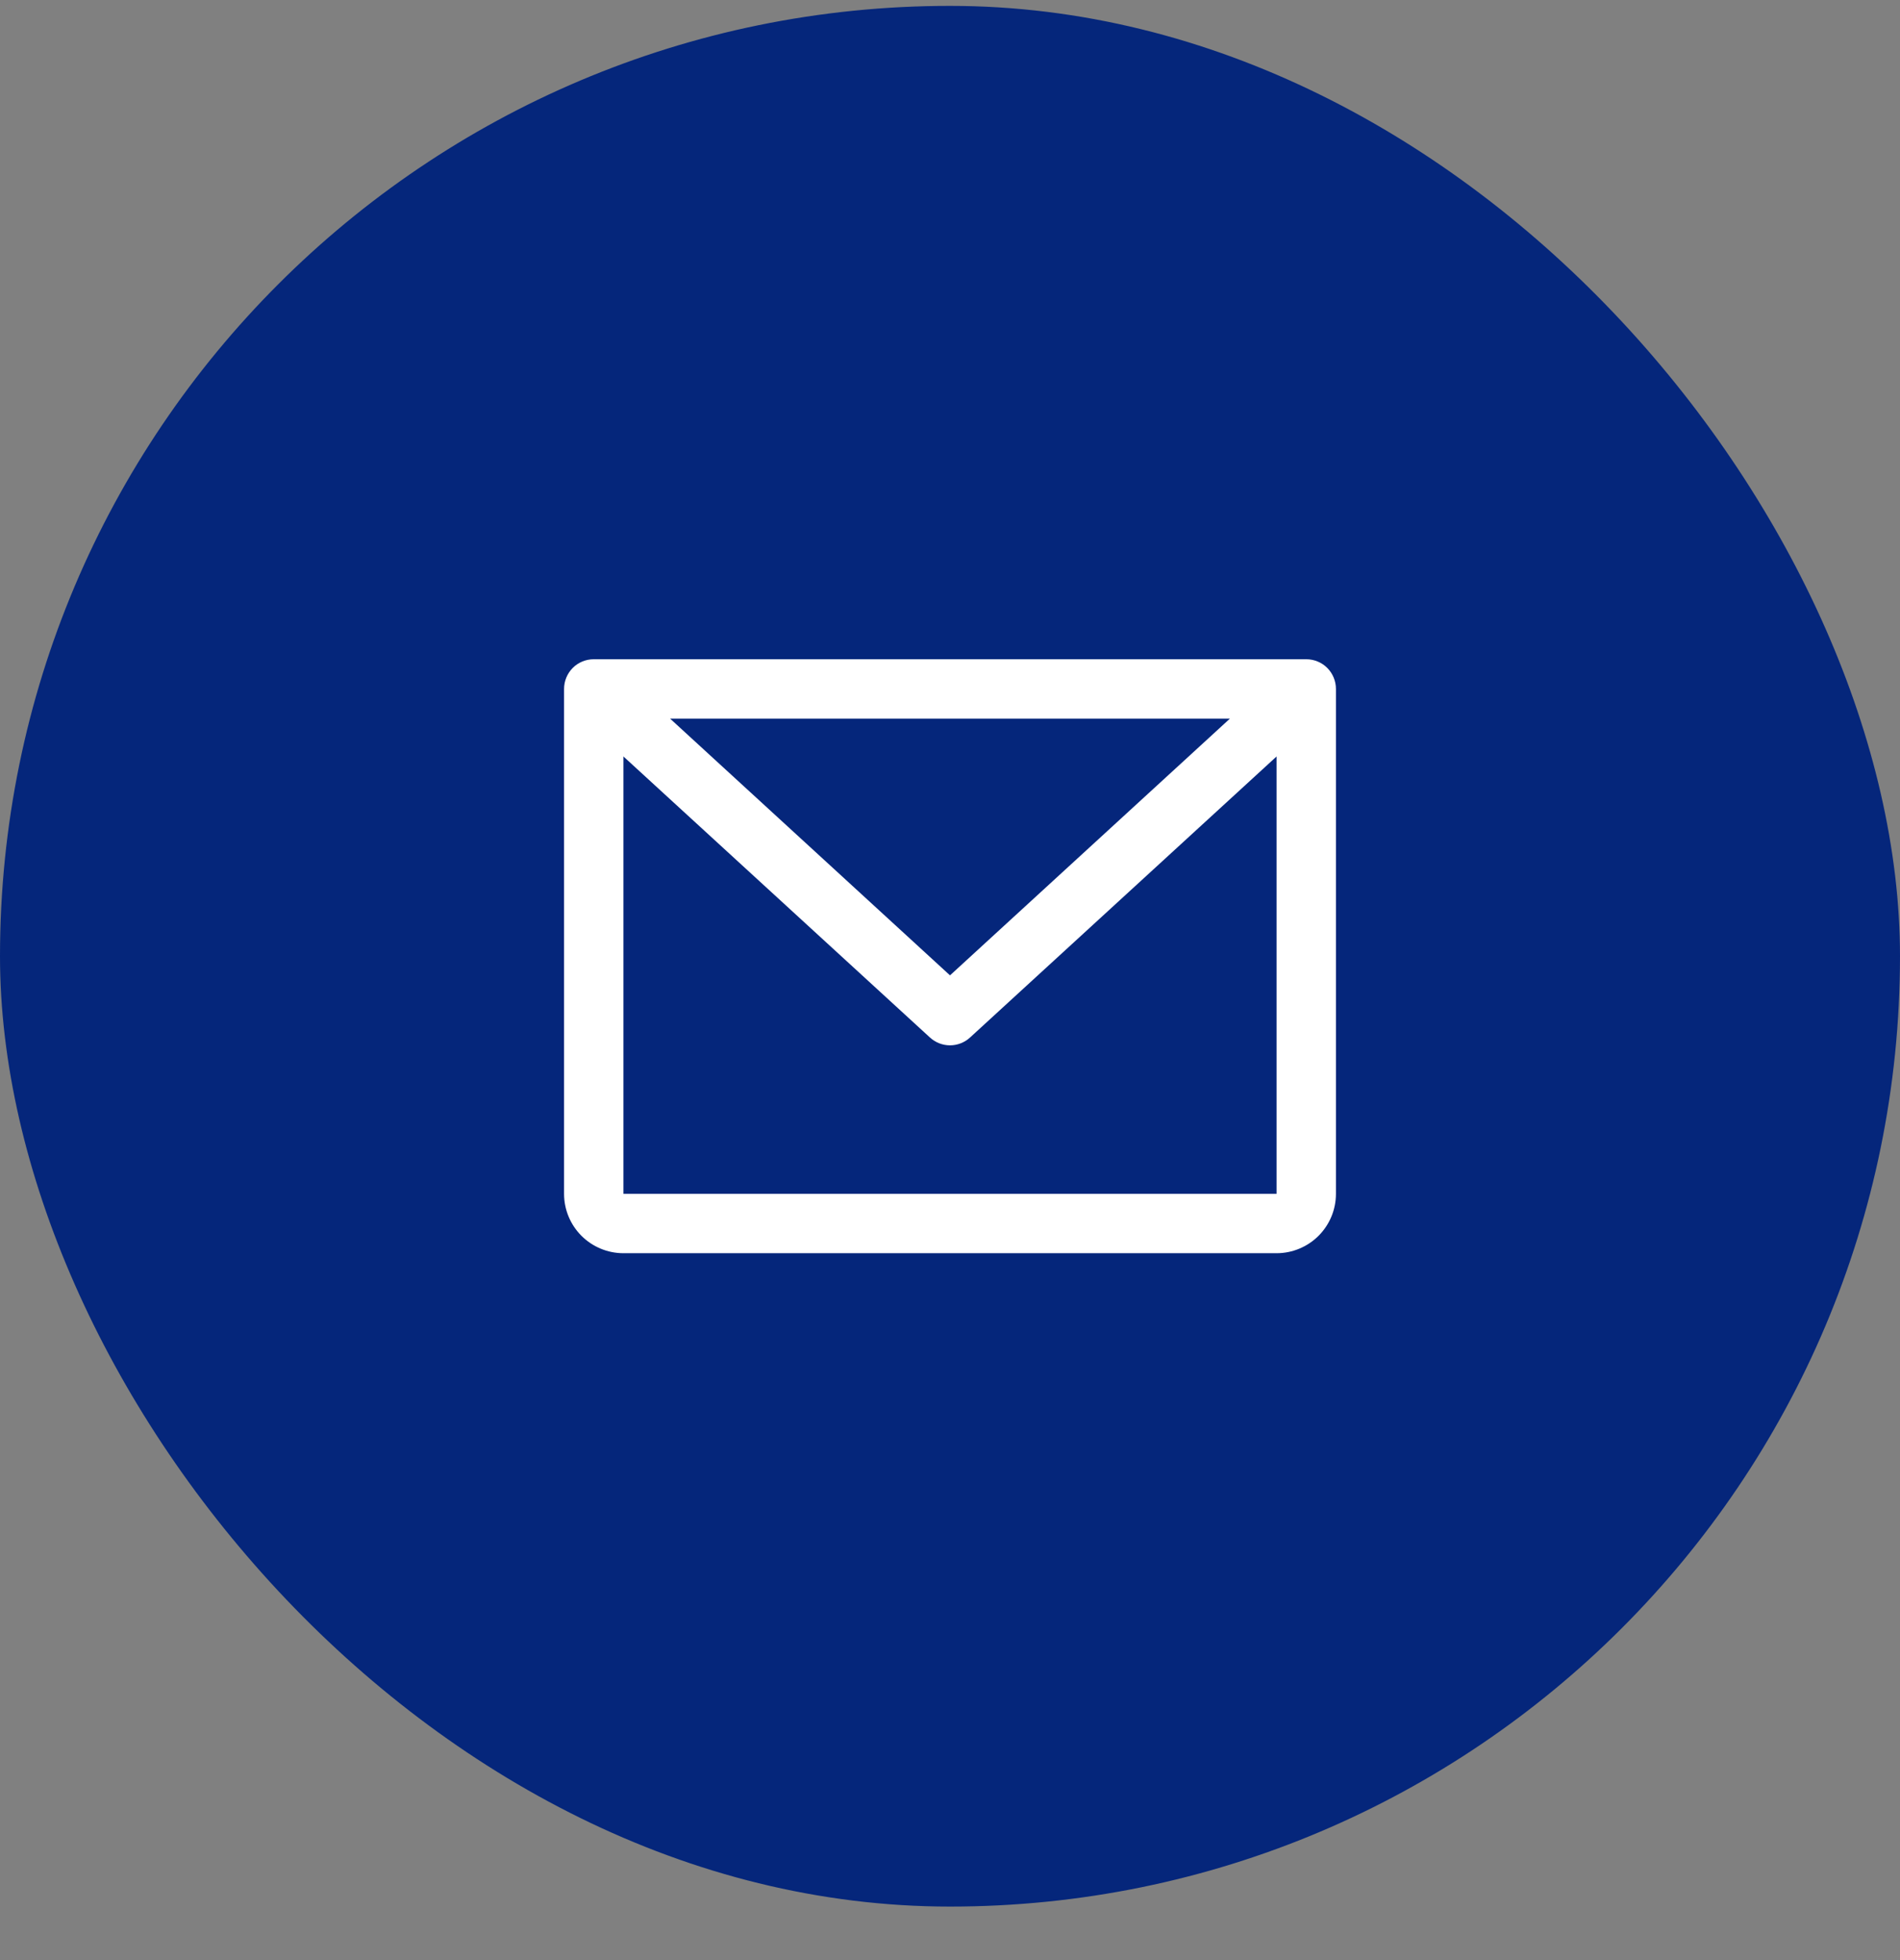
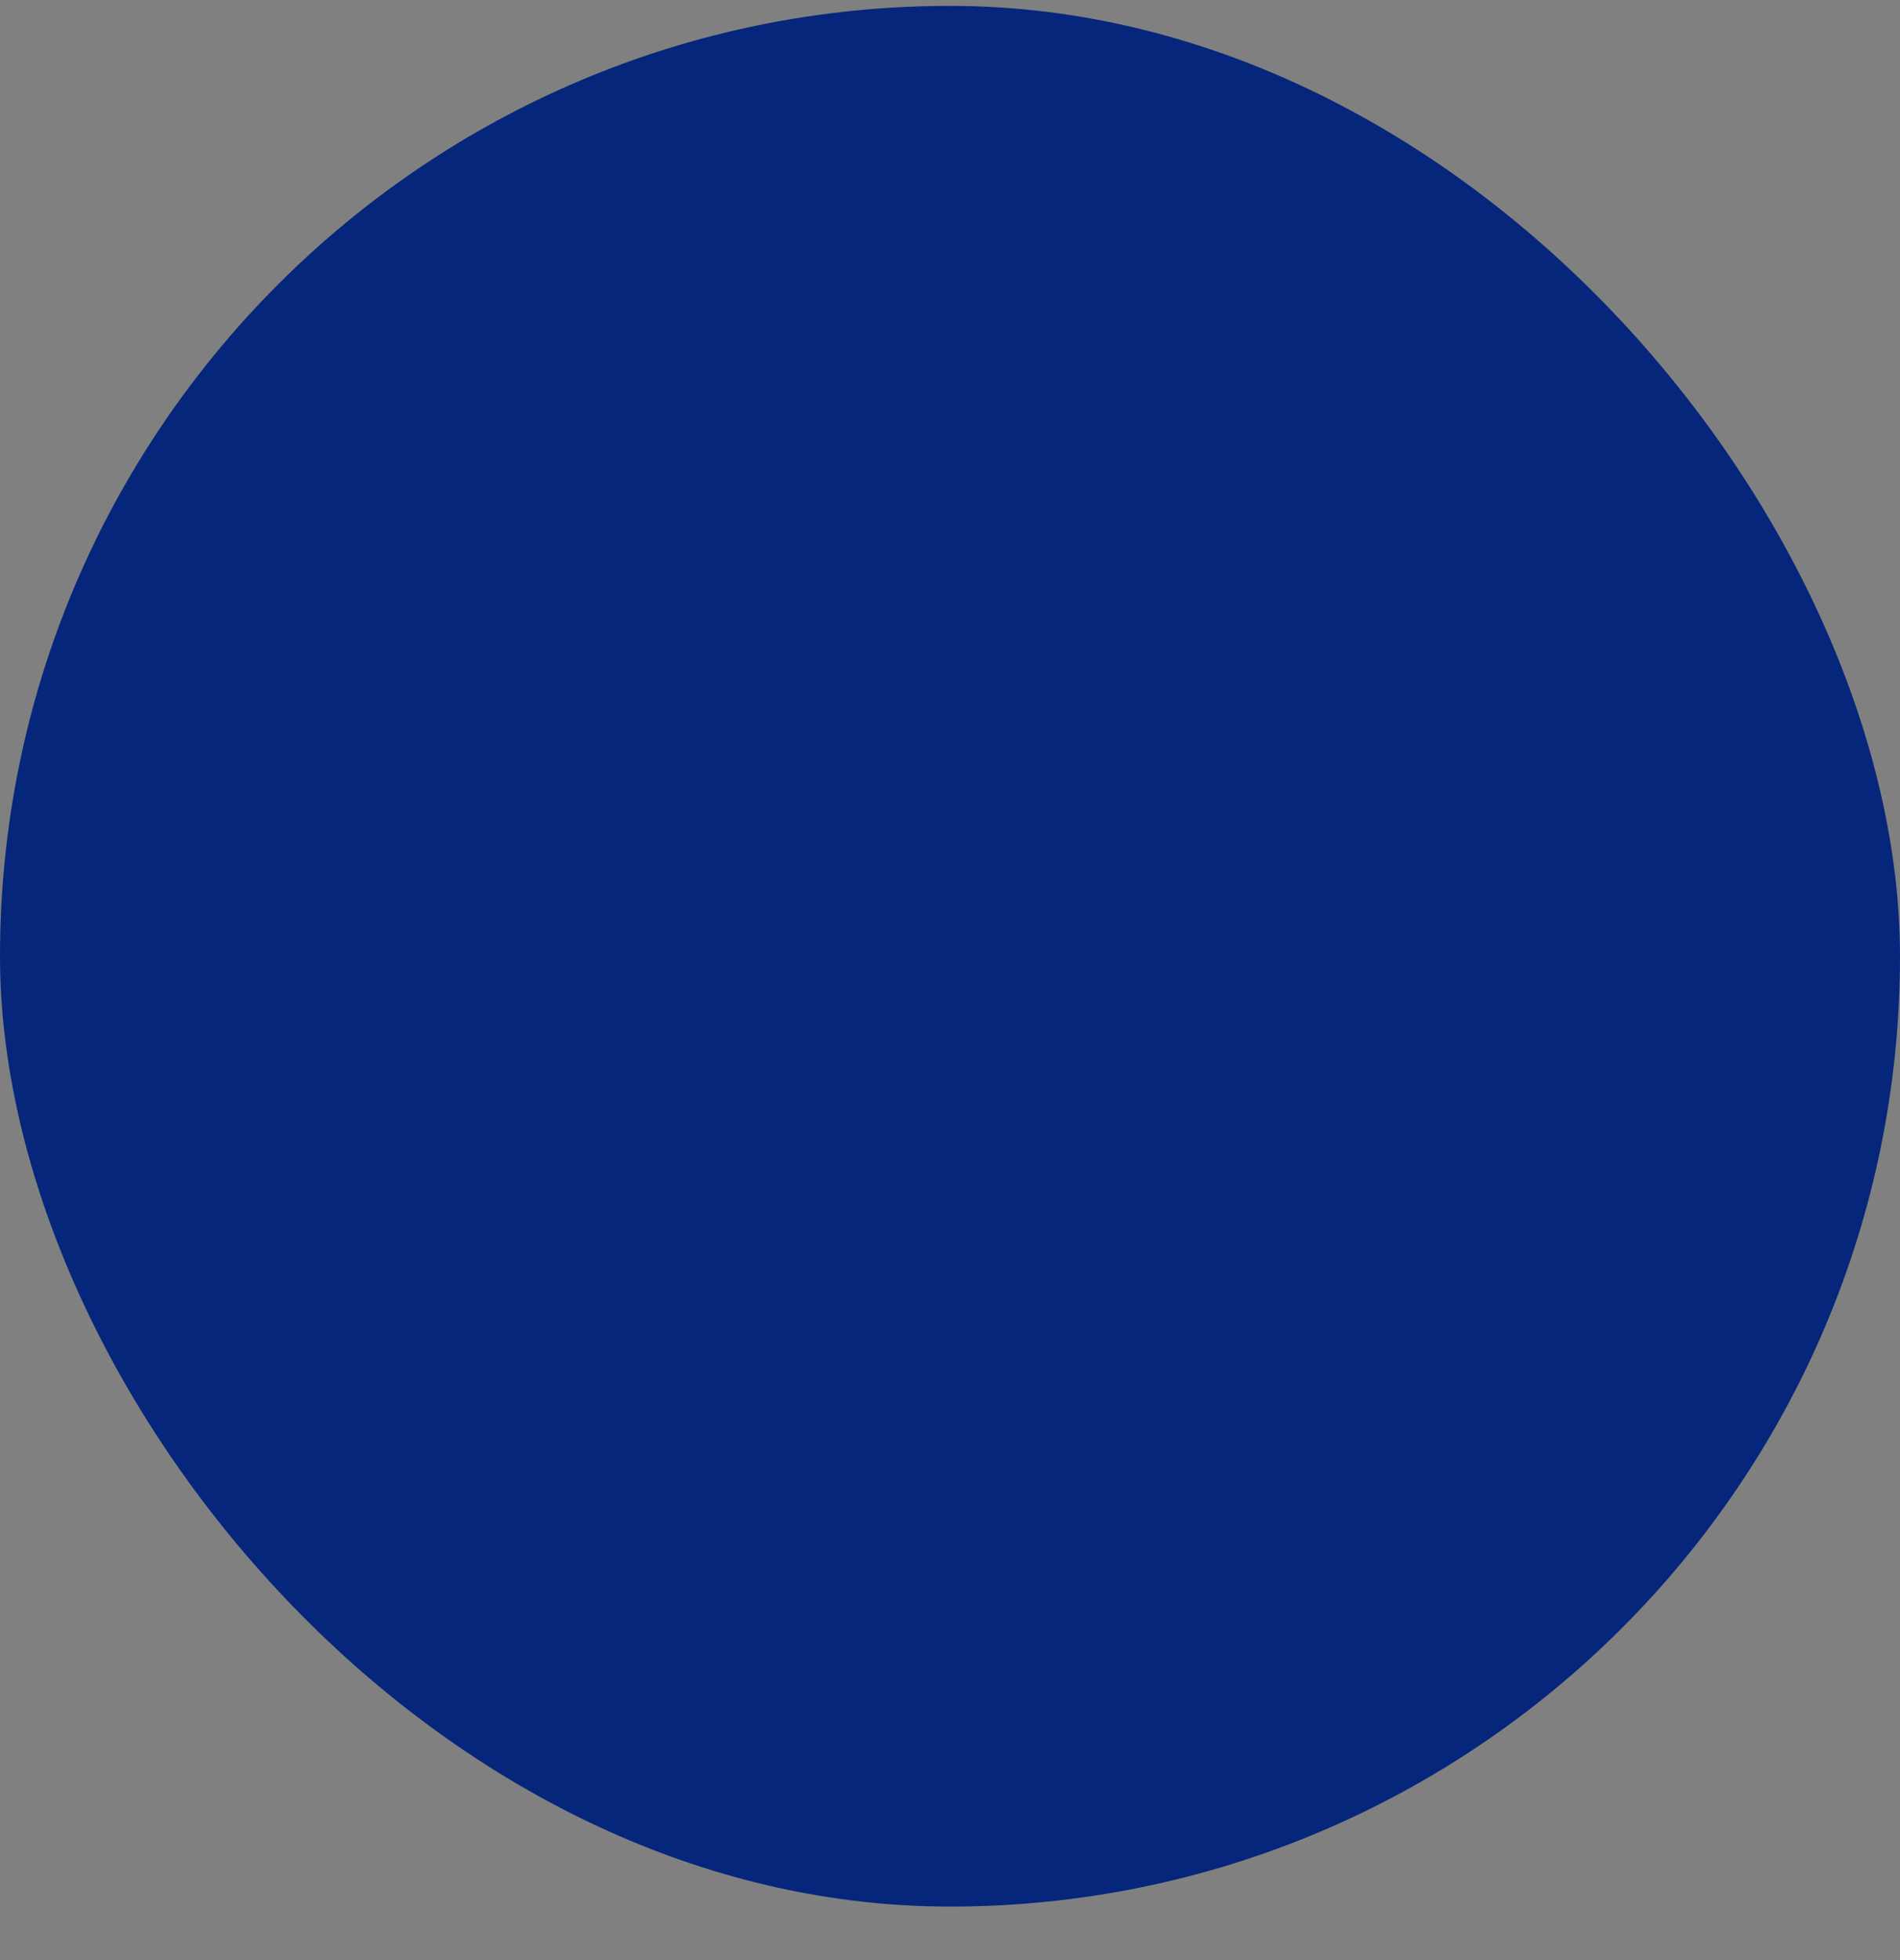
<svg xmlns="http://www.w3.org/2000/svg" width="32" height="33" viewBox="0 0 32 33" fill="none">
  <rect x="0" y="0" width="32" height="33" fill="#808080" stroke="none" />
  <rect y="0.099" width="32" height="32" rx="16" fill="#05267B" />
-   <path d="M22 11.099H10C9.867 11.099 9.74 11.151 9.646 11.245C9.553 11.339 9.5 11.466 9.5 11.599V20.099C9.5 20.364 9.605 20.618 9.793 20.806C9.98 20.993 10.235 21.099 10.5 21.099H21.5C21.765 21.099 22.02 20.993 22.207 20.806C22.395 20.618 22.5 20.364 22.5 20.099V11.599C22.5 11.466 22.447 11.339 22.354 11.245C22.26 11.151 22.133 11.099 22 11.099ZM20.714 12.099L16 16.421L11.286 12.099H20.714ZM21.5 20.099H10.5V12.736L15.662 17.467C15.754 17.552 15.875 17.599 16 17.599C16.125 17.599 16.246 17.552 16.338 17.467L21.5 12.736V20.099Z" fill="white" />
</svg>